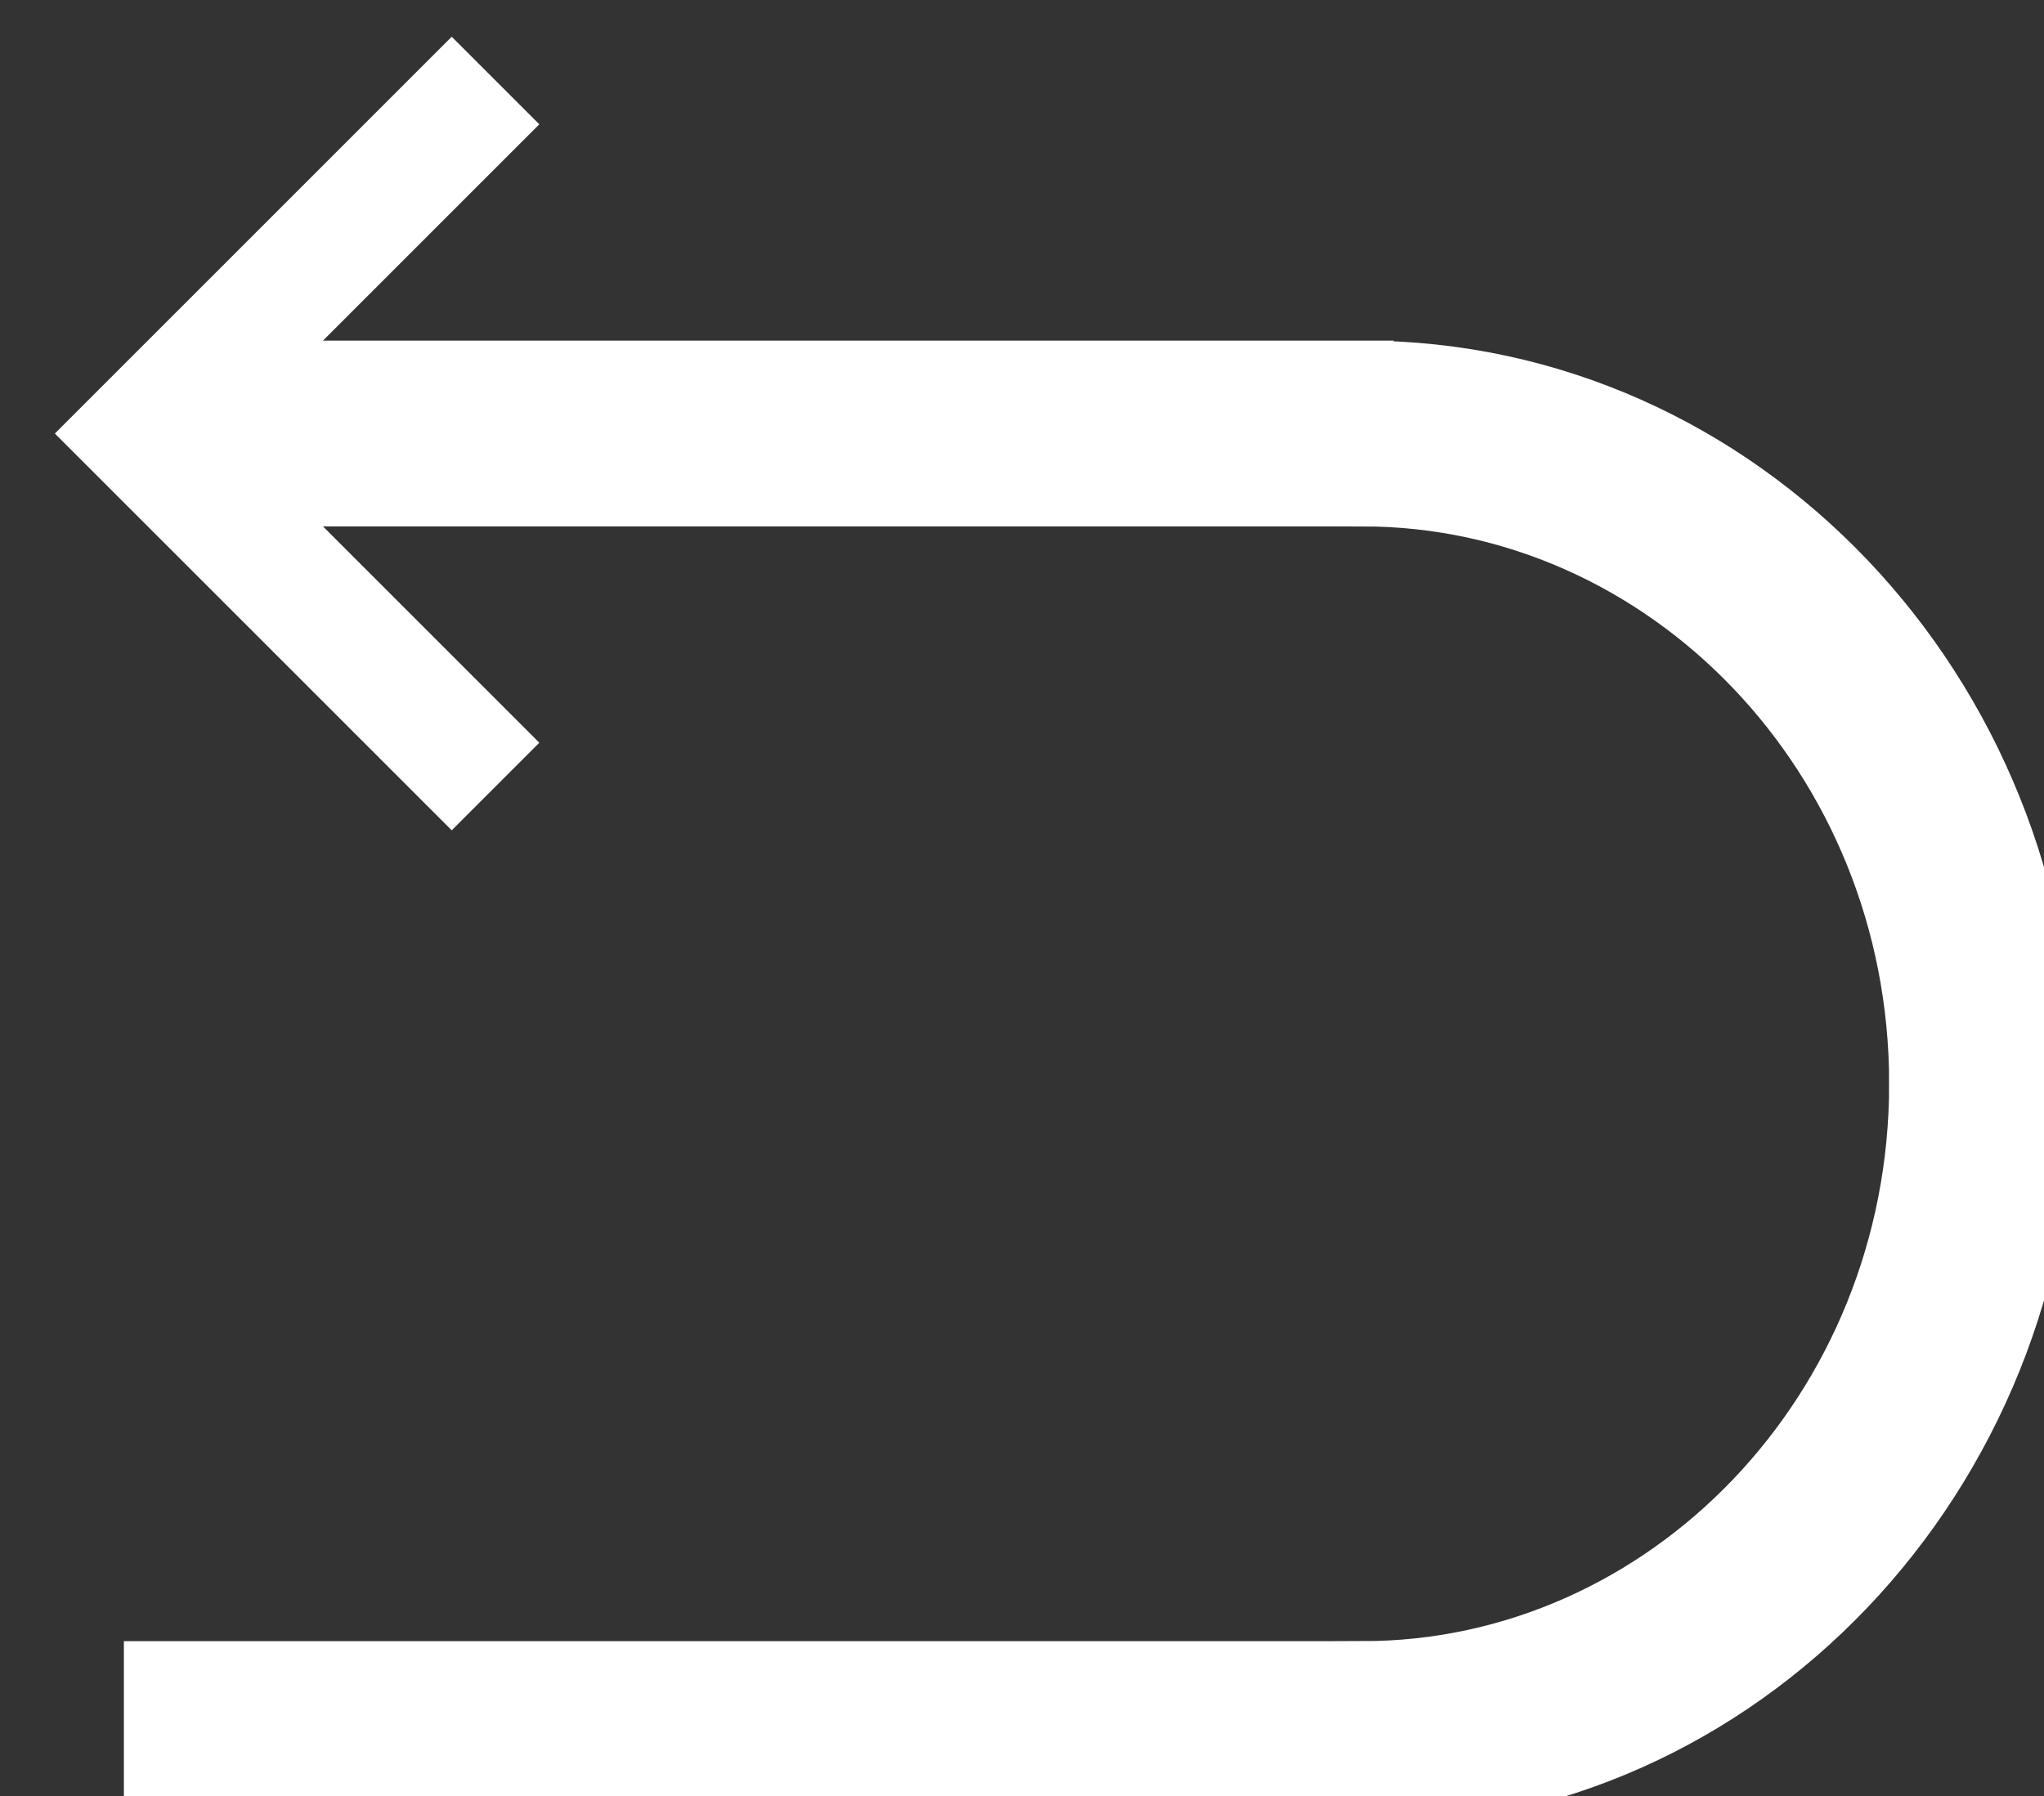
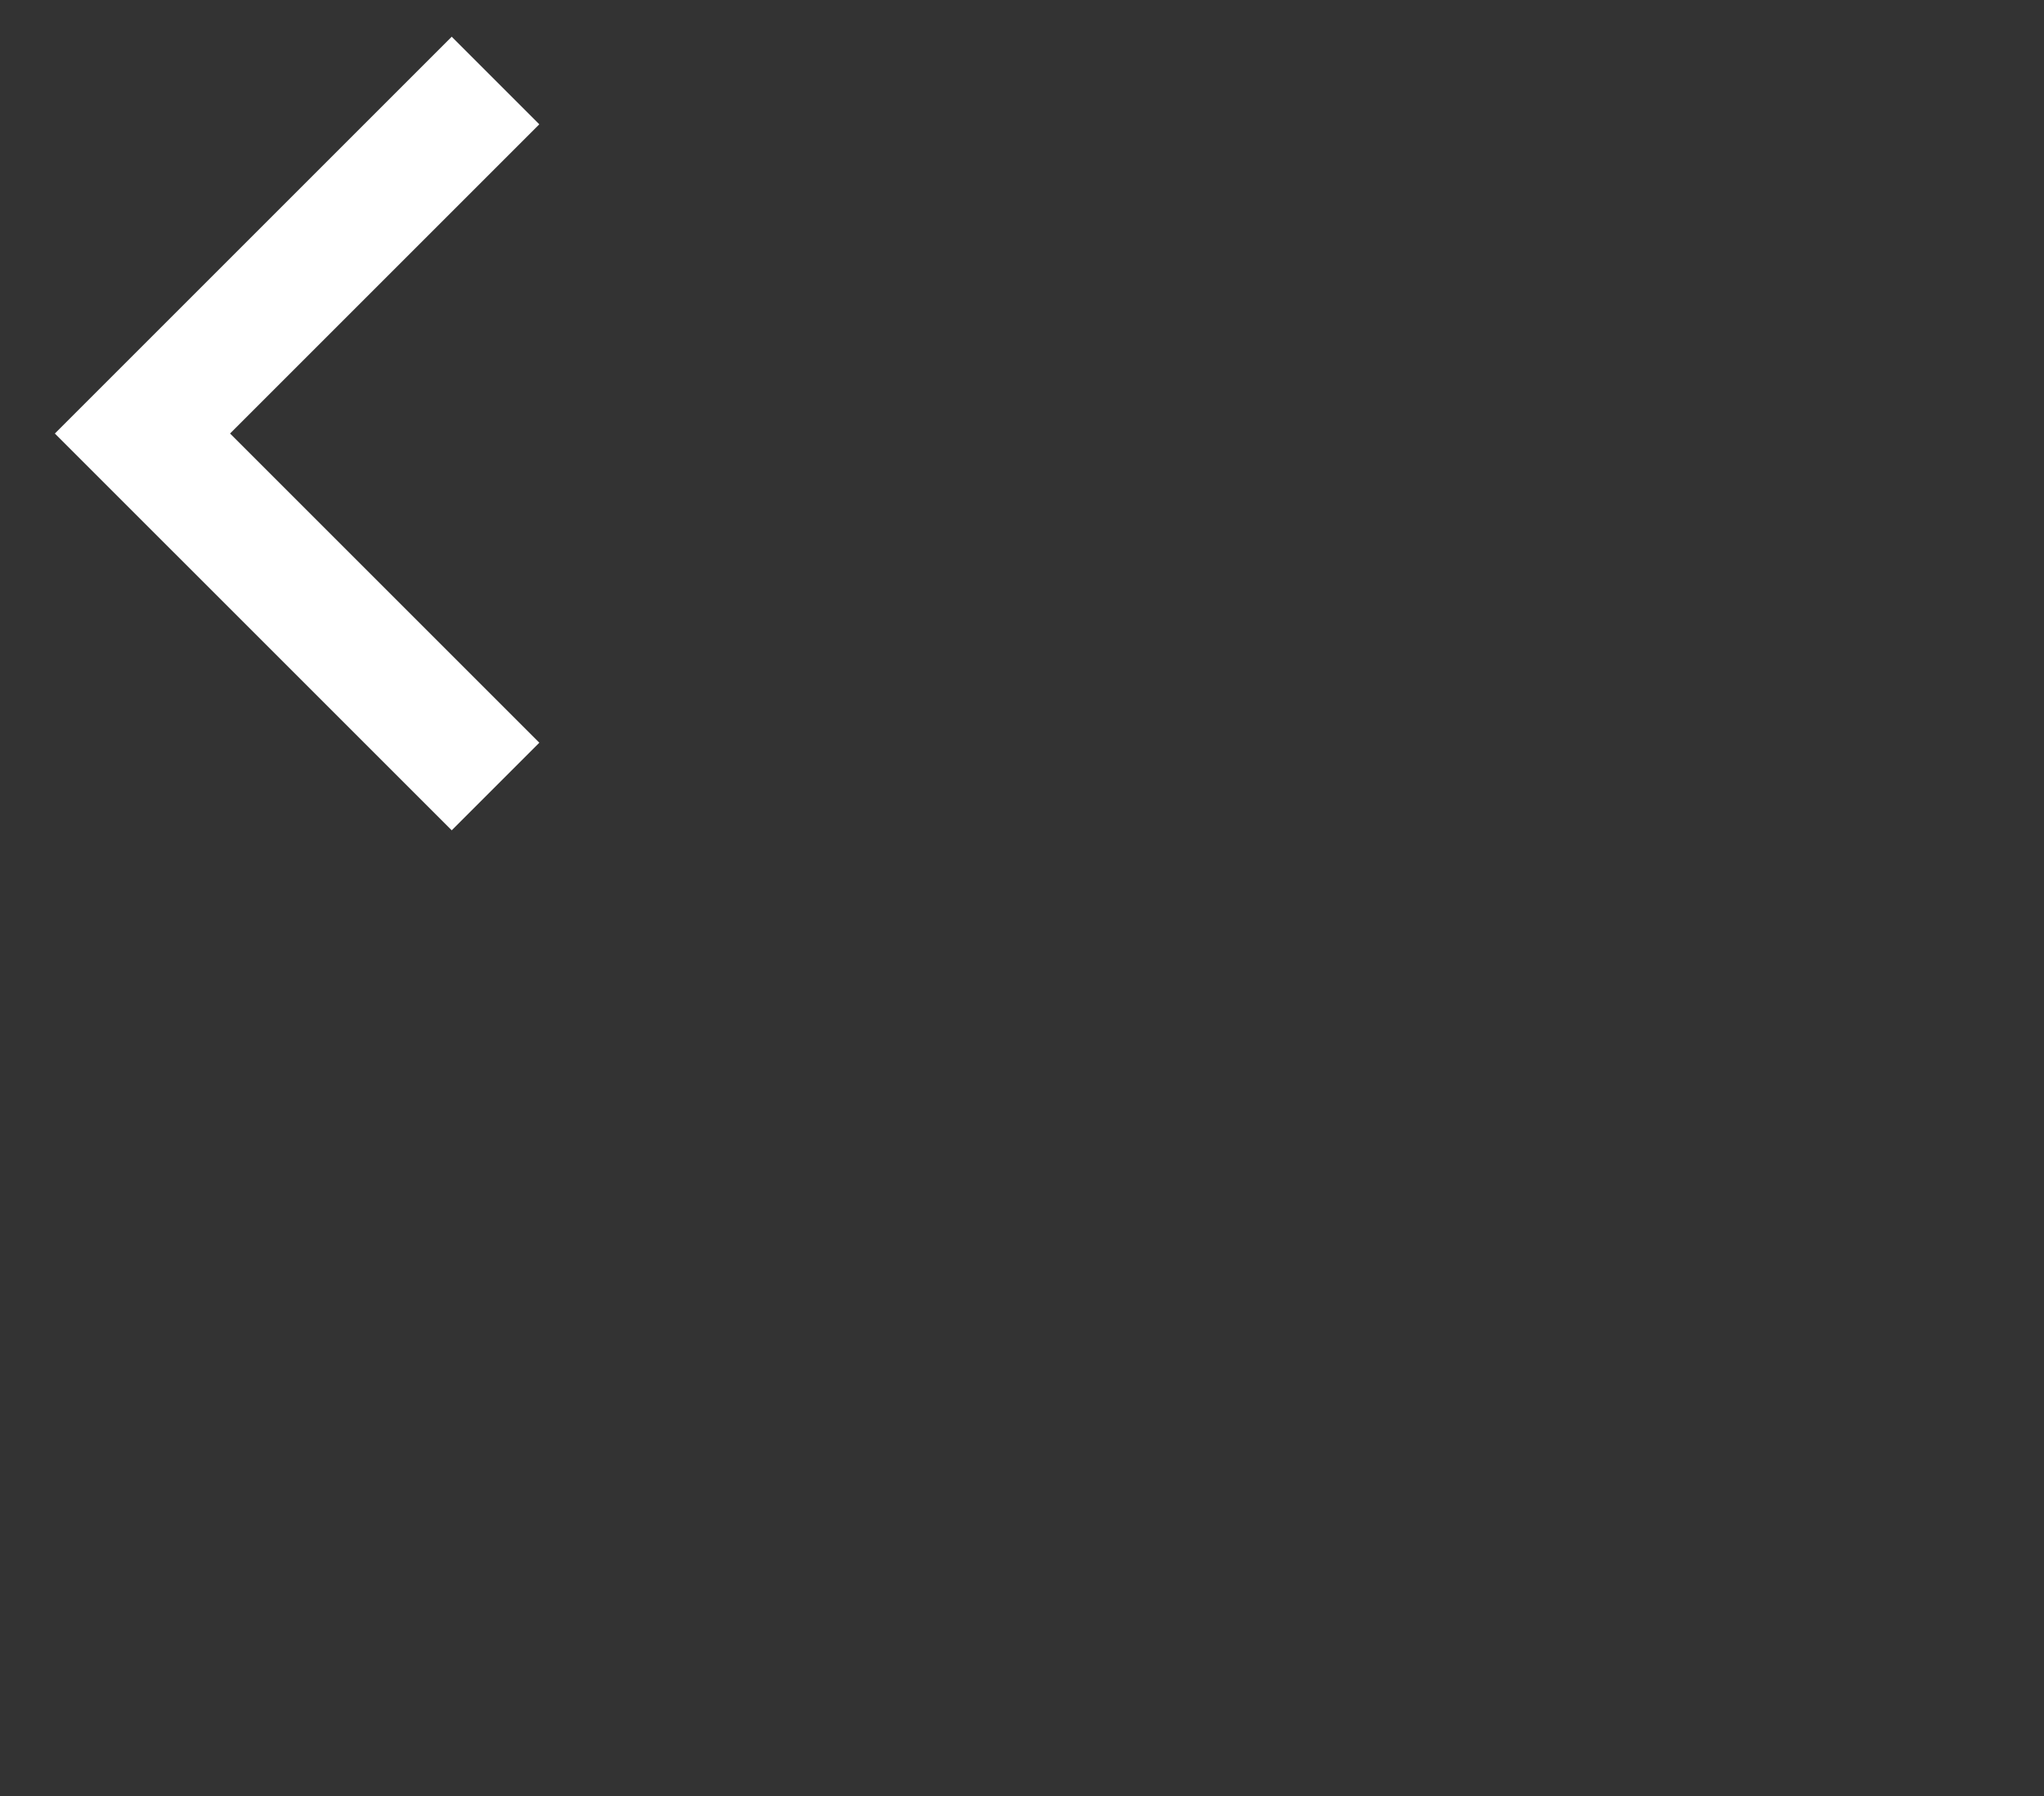
<svg xmlns="http://www.w3.org/2000/svg" version="1.1" id="Ebene_1" x="0px" y="0px" viewBox="0 0 33 29" style="enable-background:new 0 0 33 29;" xml:space="preserve">
  <rect x="0" y="0" width="33" height="29" fill="#333333" stroke="none" />
  <style type="text/css">
	.st0{fill:none;stroke:#FFFFFF;stroke-width:2;}
	.st1{fill:#FFFFFF;stroke:#FFFFFF;stroke-miterlimit:10;}
</style>
  <path class="st0" d="M8,12.7L2.3,7L8,1.3" />
-   <path class="st1" d="M21.5,6.5H22V6h-0.5V6.5z M3.5,6.5V6H3v0.5H3.5z M21.5,7.5V8H22V7.5H21.5z M3.5,7.5H3V8h0.5V7.5z M22,6.5V6  h-0.5v0.5H22z M3,28.5H2.5V29H3V28.5z M3,27.5V27H2.5v0.5H3z M22,7.5h-0.5V8H22V7.5z M21.5,6h-18v1h18V6z M22,7.5v-1h-1v1H22z   M3.5,8h18V7h-18V8z M3,6.5v1h1v-1H3z M33,17.5C33,11.2,28.1,6,22,6v1c5.5,0,10,4.7,10,10.5H33z M22,29c6.1,0,11-5.2,11-11.5h-1  C32,23.3,27.5,28,22,28V29z M22,28H3v1h19V28z M3.5,28.5v-1h-1v1H3.5z M3,28h19v-1H3V28z M31,17.5c0,5.3-4.1,9.5-9,9.5v1  c5.5,0,10-4.7,10-10.5H31z M22,8c4.9,0,9,4.2,9,9.5h1C32,11.7,27.5,7,22,7V8z M21.5,6.5v1h1v-1H21.5z" />
</svg>